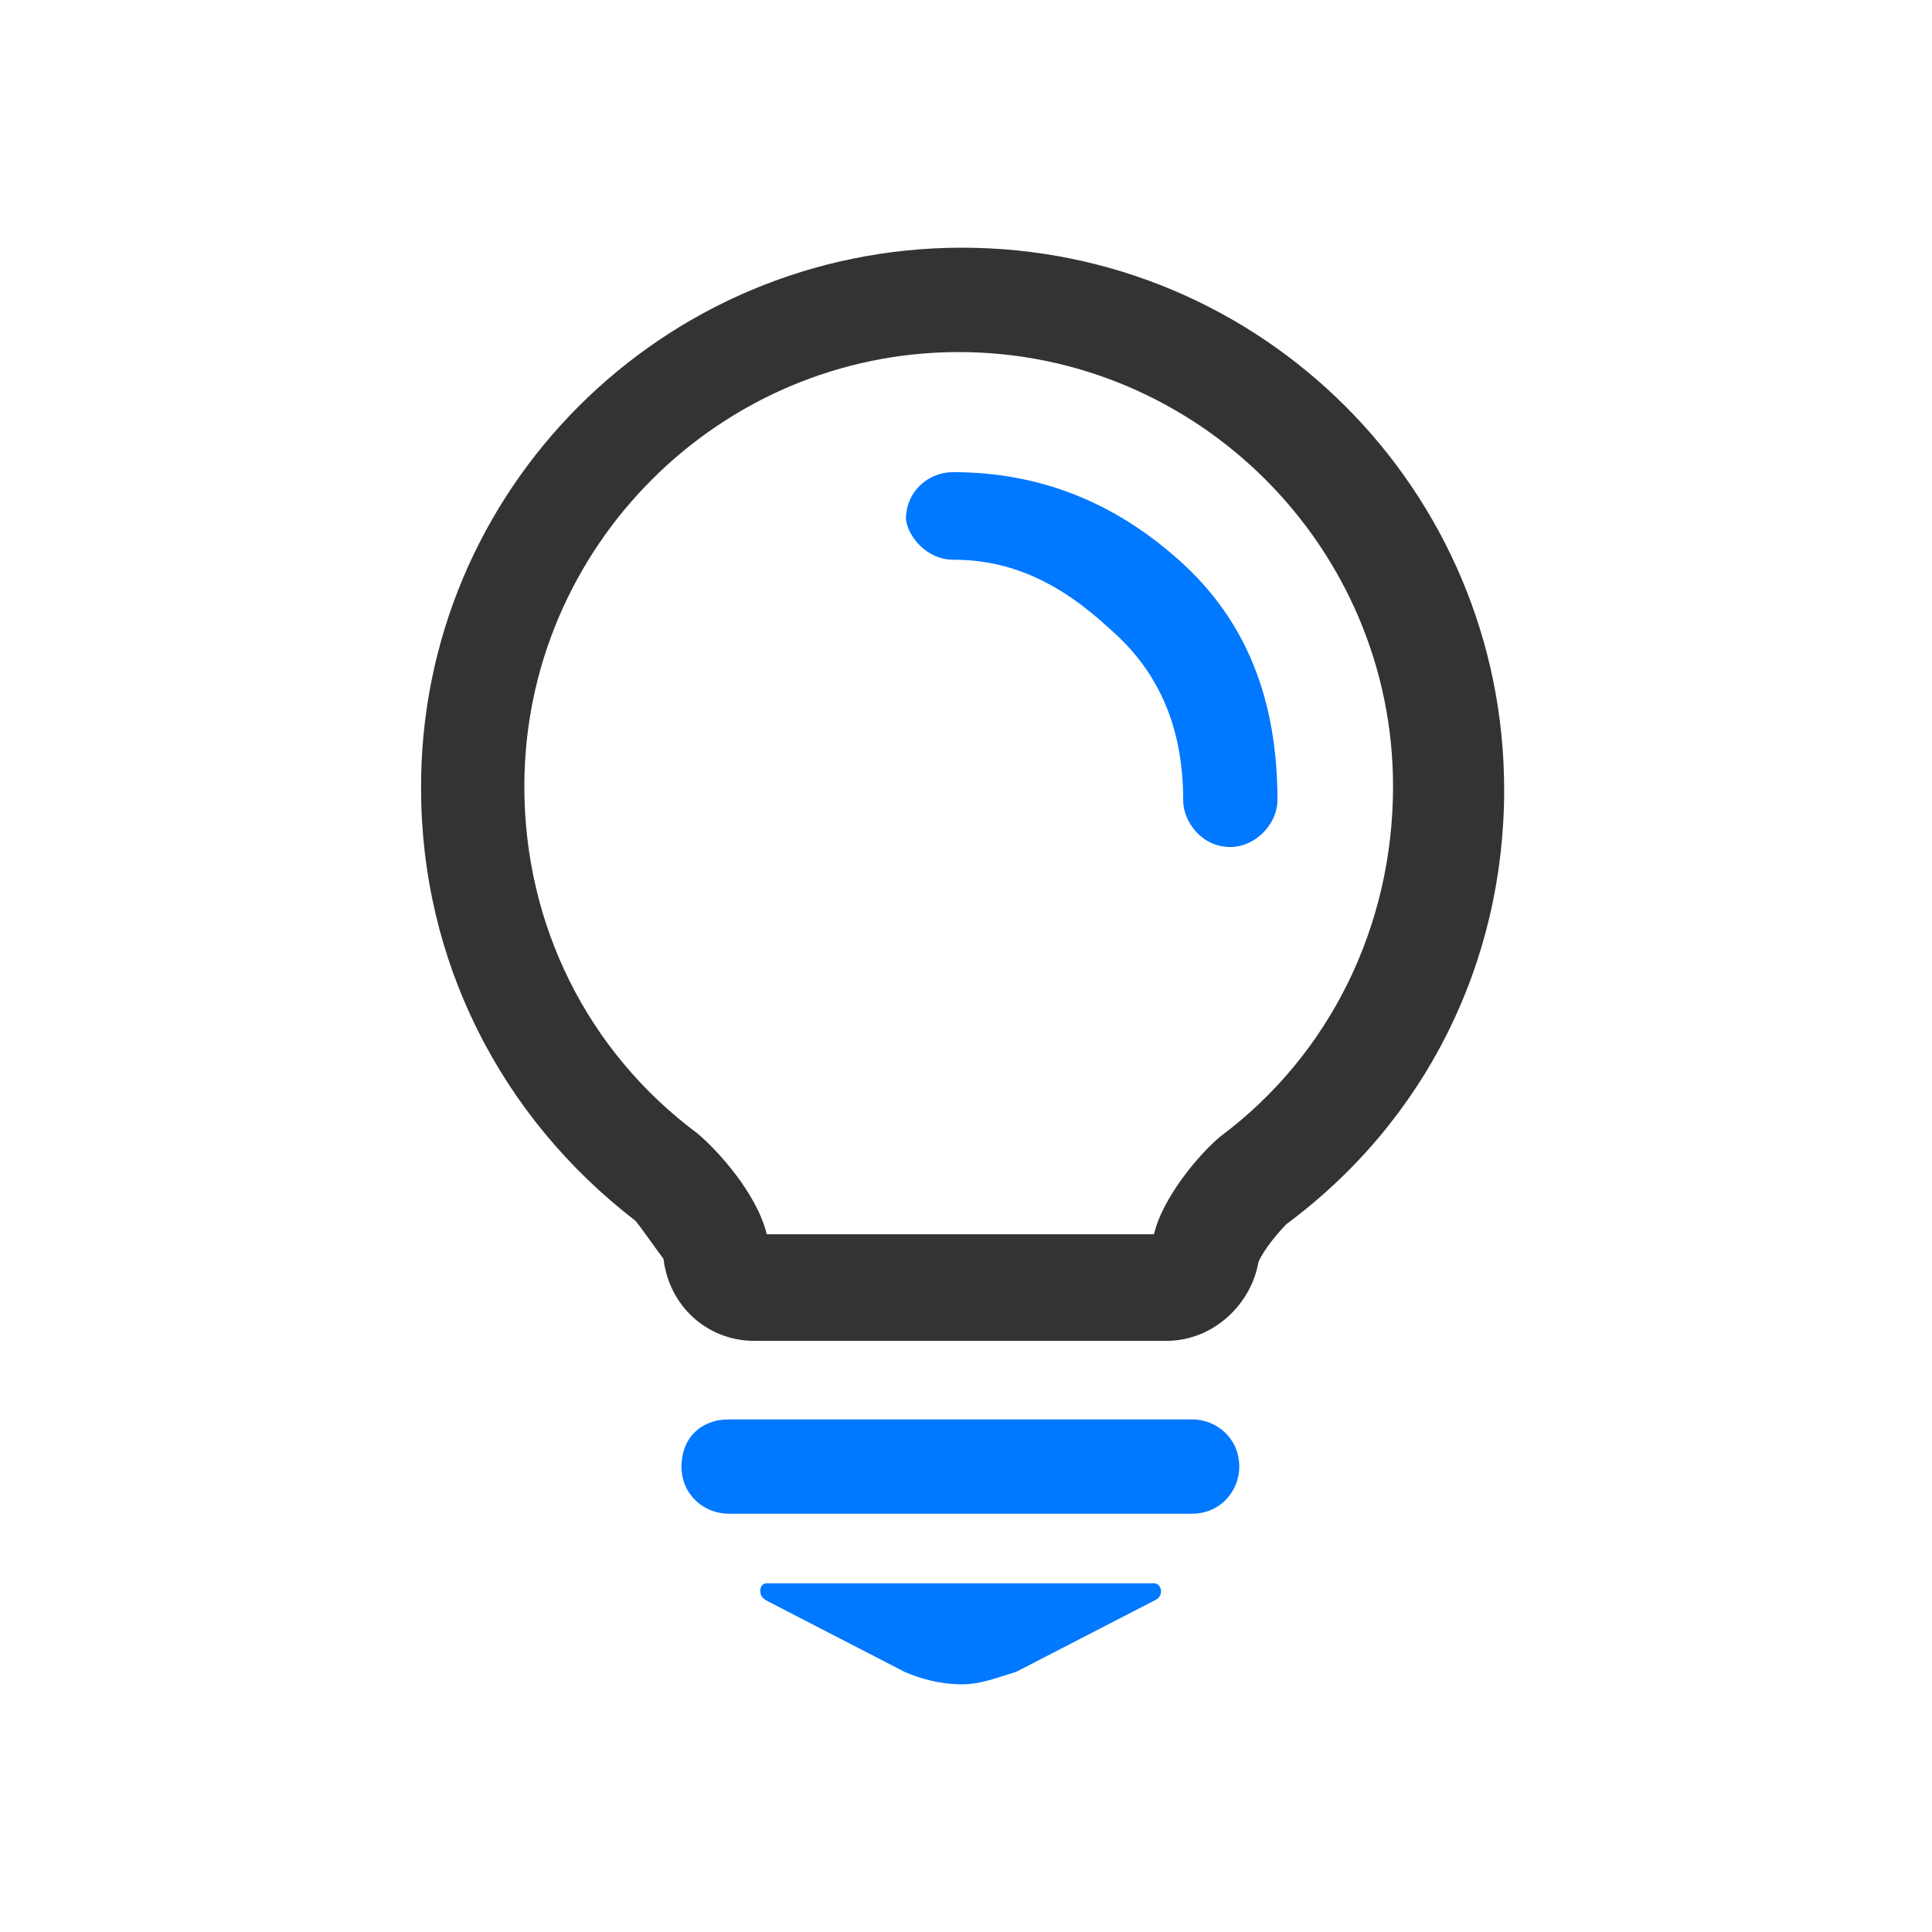
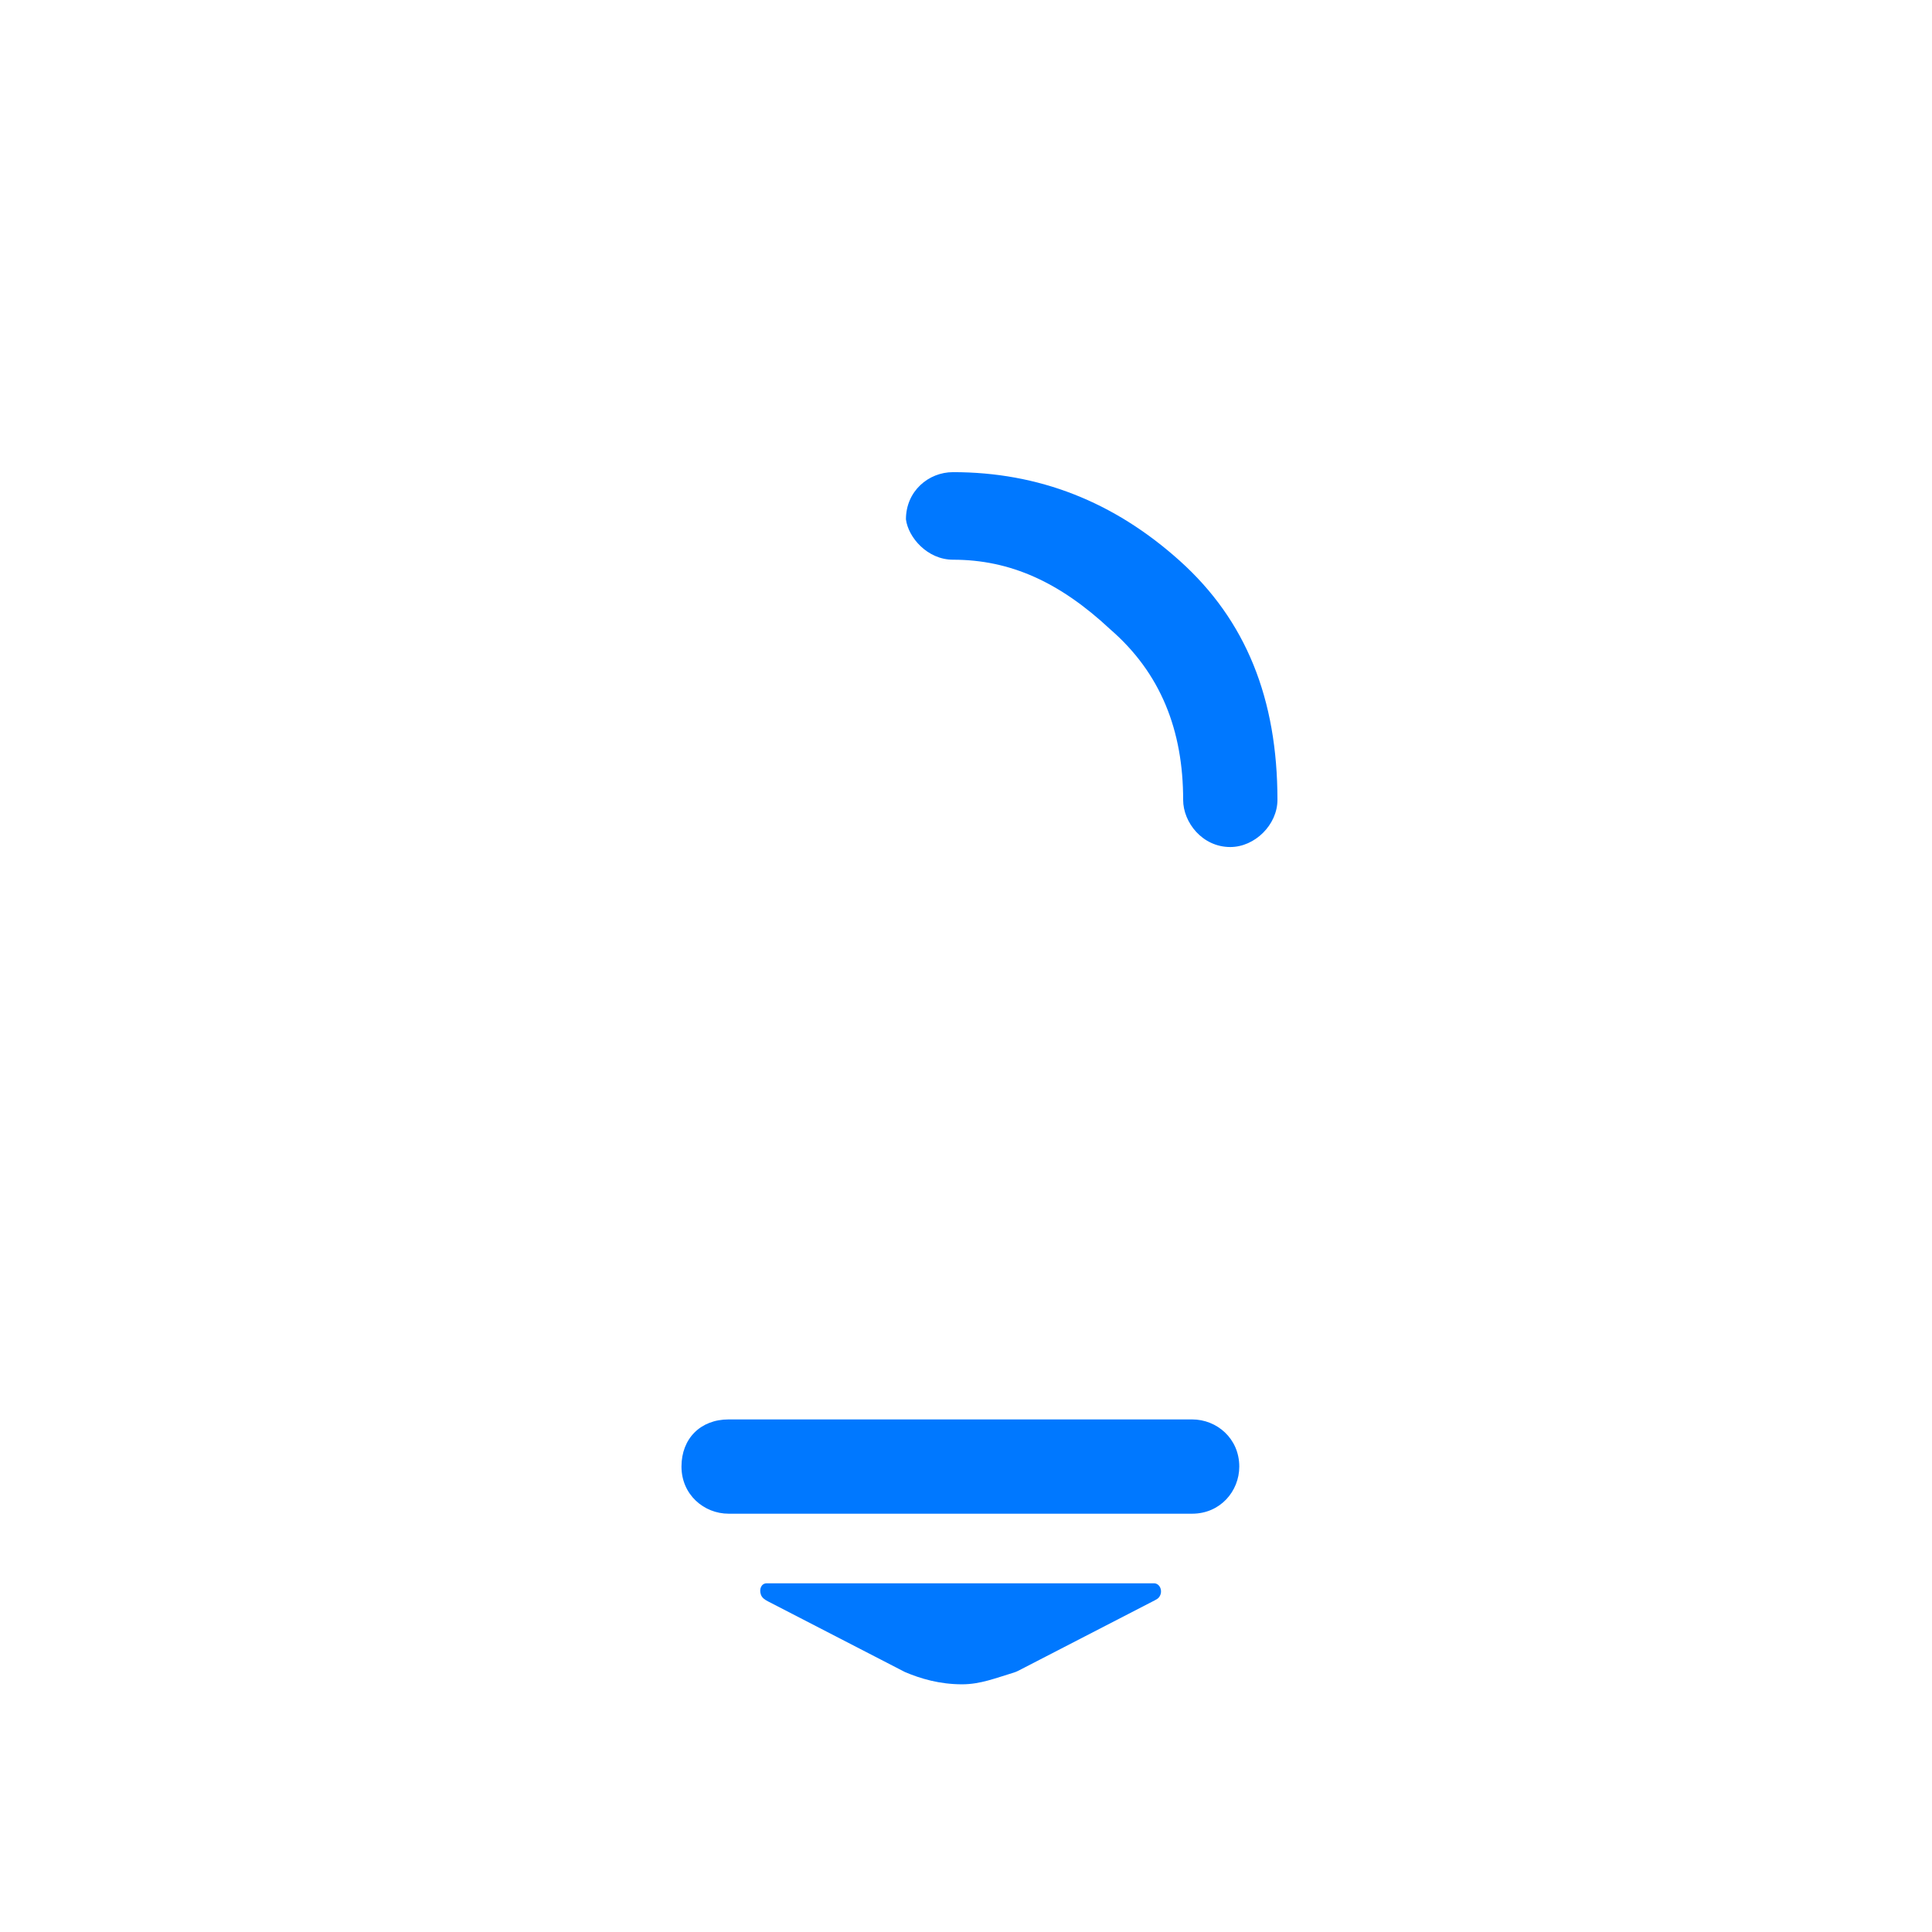
<svg xmlns="http://www.w3.org/2000/svg" width="78" height="78" viewBox="0 0 78 78" fill="none">
  <path d="M29.416 57.306H48.13C49.127 57.306 50.033 58.077 50.033 59.209C50.033 60.206 49.263 61.112 48.13 61.112H29.416C28.419 61.112 27.513 60.342 27.513 59.209C27.513 58.077 28.283 57.306 29.416 57.306ZM46.589 63.922H30.956C30.74 63.922 30.639 64.151 30.72 64.382C30.764 64.508 30.882 64.588 31.001 64.649L36.53 67.502C37.164 67.773 37.935 68 38.841 68C39.58 68 40.195 67.749 40.924 67.529C40.985 67.51 41.044 67.487 41.101 67.458L46.628 64.606C46.693 64.573 46.758 64.535 46.8 64.476C46.966 64.246 46.831 63.922 46.589 63.922ZM38.478 22.597C40.789 22.597 42.783 23.503 44.822 25.406C46.861 27.173 47.767 29.484 47.767 32.294C47.767 33.2 48.538 34.197 49.67 34.197C50.667 34.197 51.574 33.291 51.574 32.294C51.574 28.216 50.305 25.044 47.631 22.642C44.958 20.241 41.922 19.062 38.478 19.062C37.481 19.062 36.575 19.833 36.575 20.966C36.666 21.691 37.436 22.597 38.478 22.597Z" fill="#0078FF" />
-   <path d="M47.088 54.134H30.458C28.555 54.134 27.014 52.73 26.788 50.827C26.516 50.464 25.881 49.558 25.655 49.286C20.172 45.072 17 38.728 17 31.841C16.955 19.788 26.742 10 38.841 10C50.939 10 60.727 19.788 60.727 31.886C60.727 38.864 57.555 45.253 51.936 49.422C51.664 49.694 51.03 50.419 50.803 50.962C50.531 52.594 49.036 54.134 47.088 54.134ZM30.956 49.83H46.589C46.952 48.289 48.492 46.522 49.263 45.888C53.703 42.58 56.241 37.369 56.241 31.75C56.241 22.098 48.356 14.214 38.705 14.214C29.053 14.214 21.169 22.098 21.169 31.75C21.169 37.323 23.706 42.444 28.147 45.752C28.917 46.386 30.549 48.153 30.956 49.83Z" fill="#333333" />
</svg>